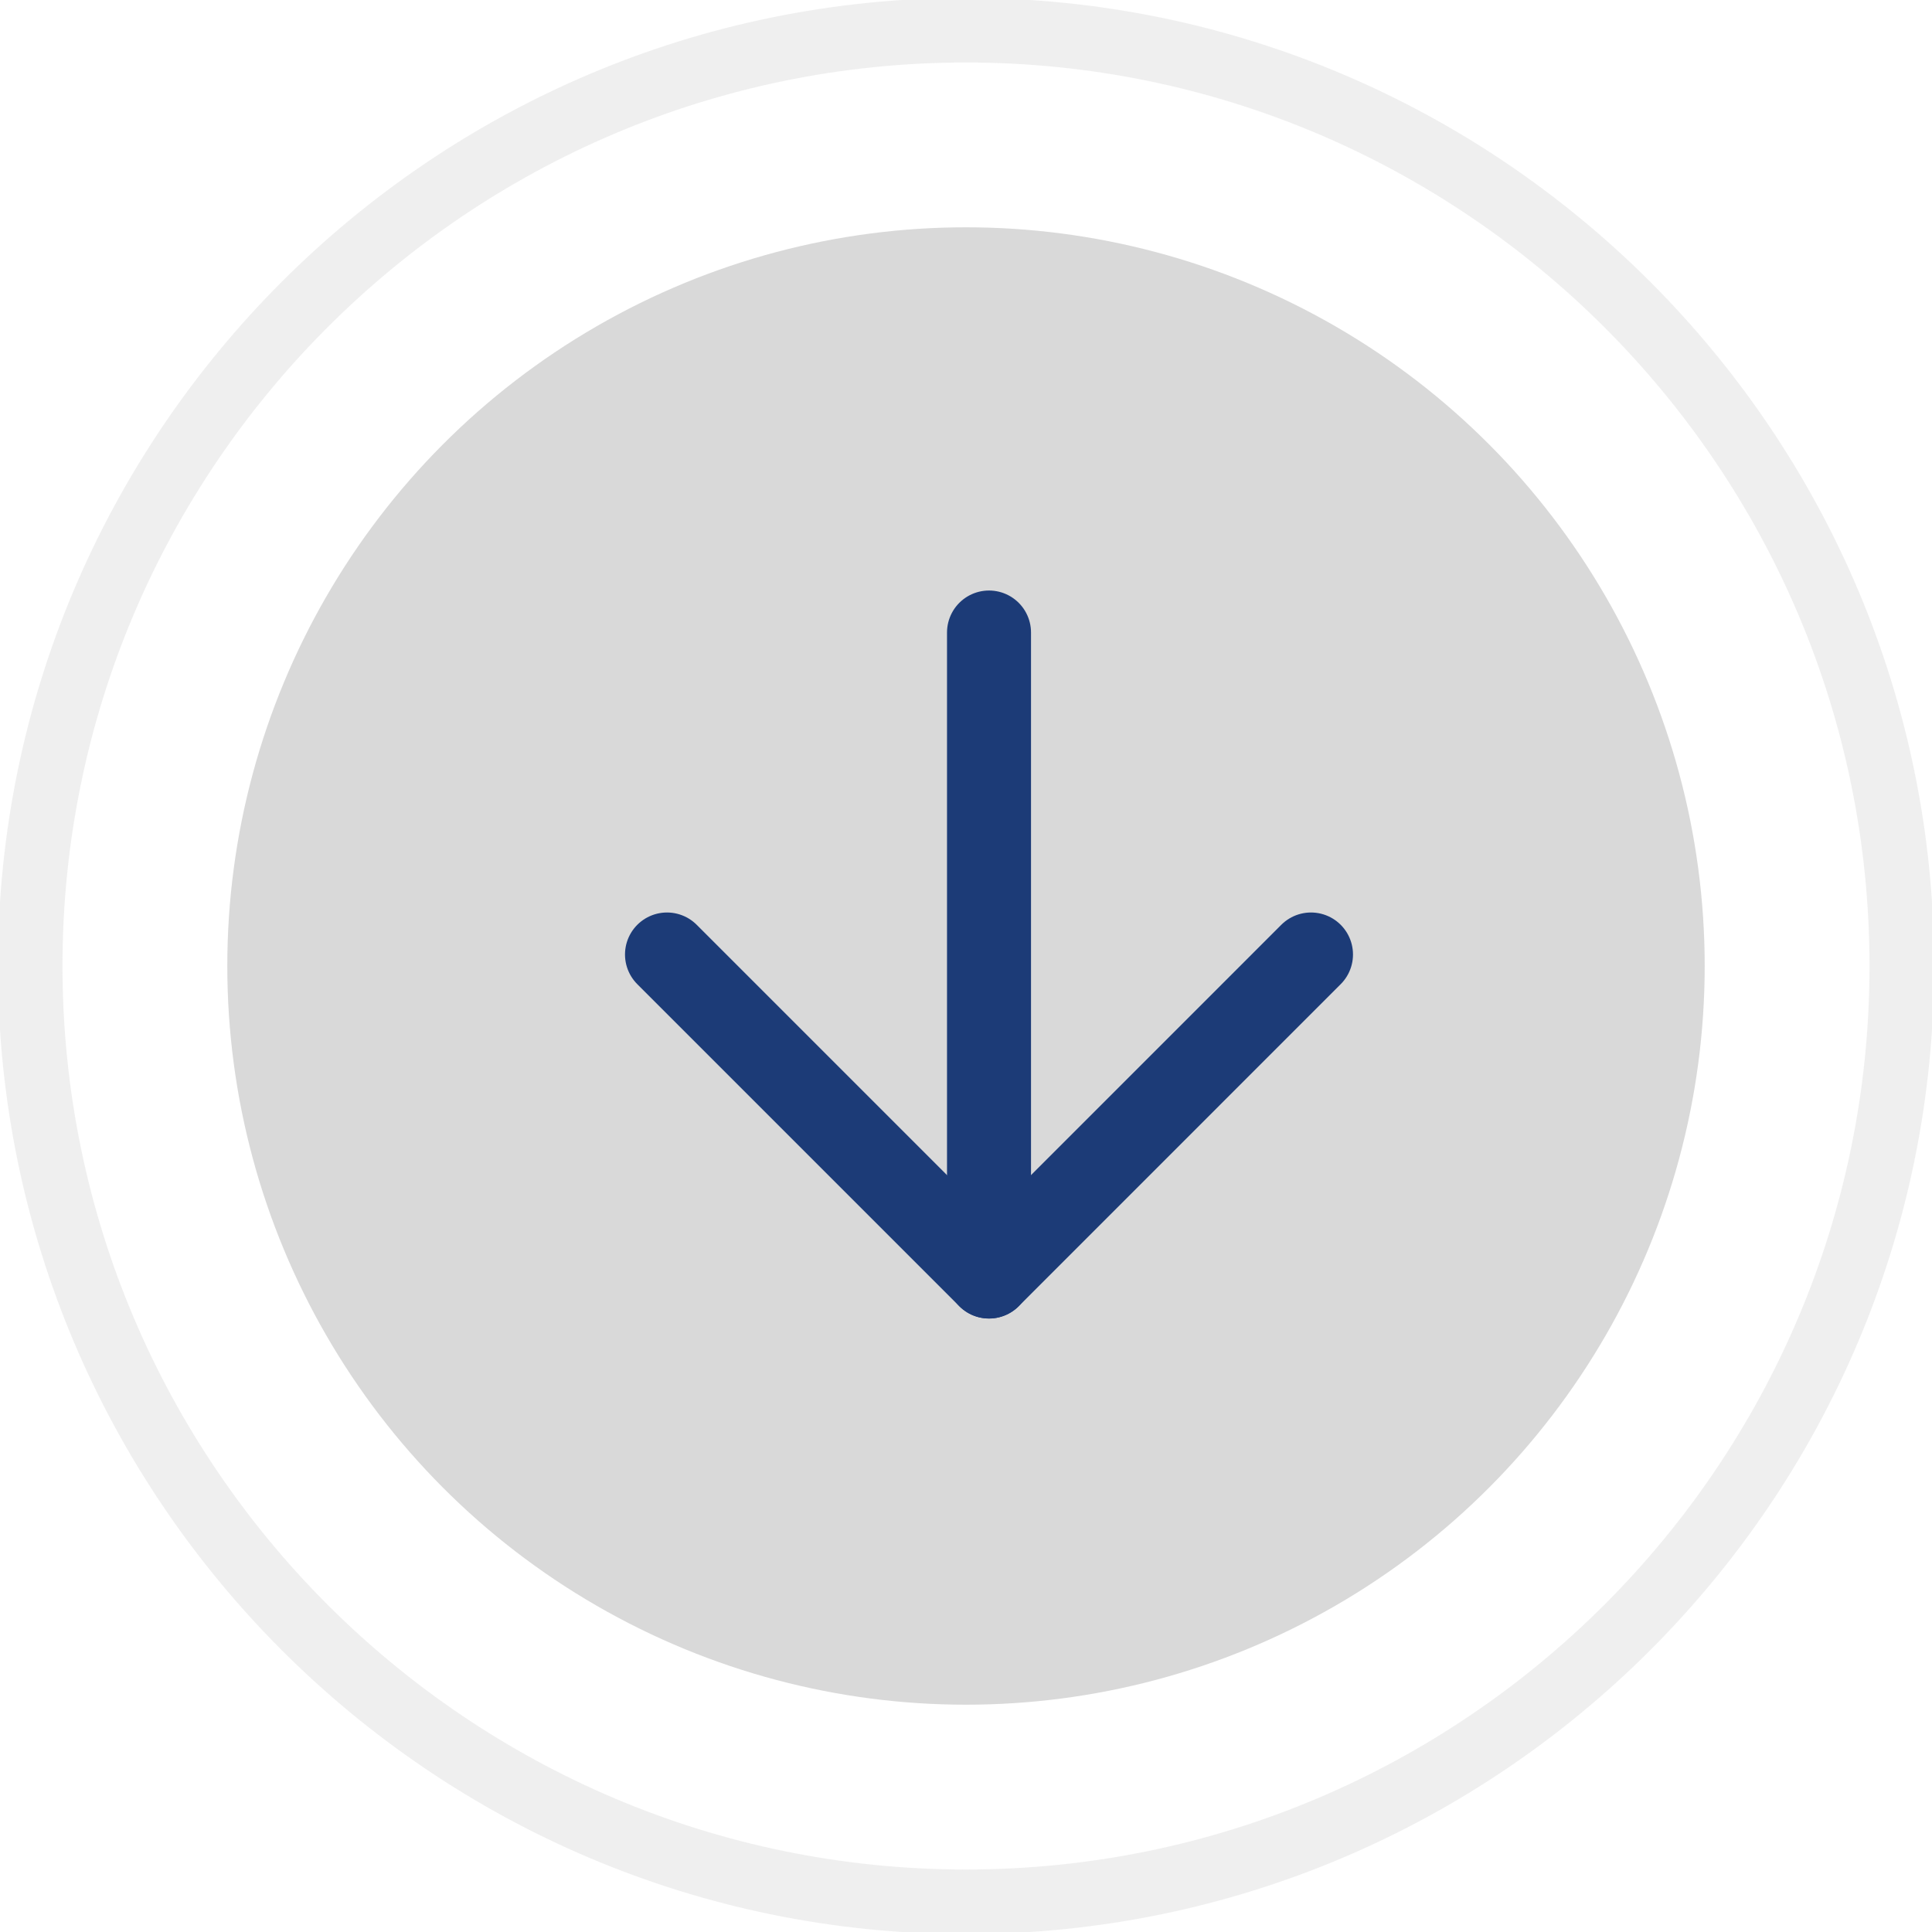
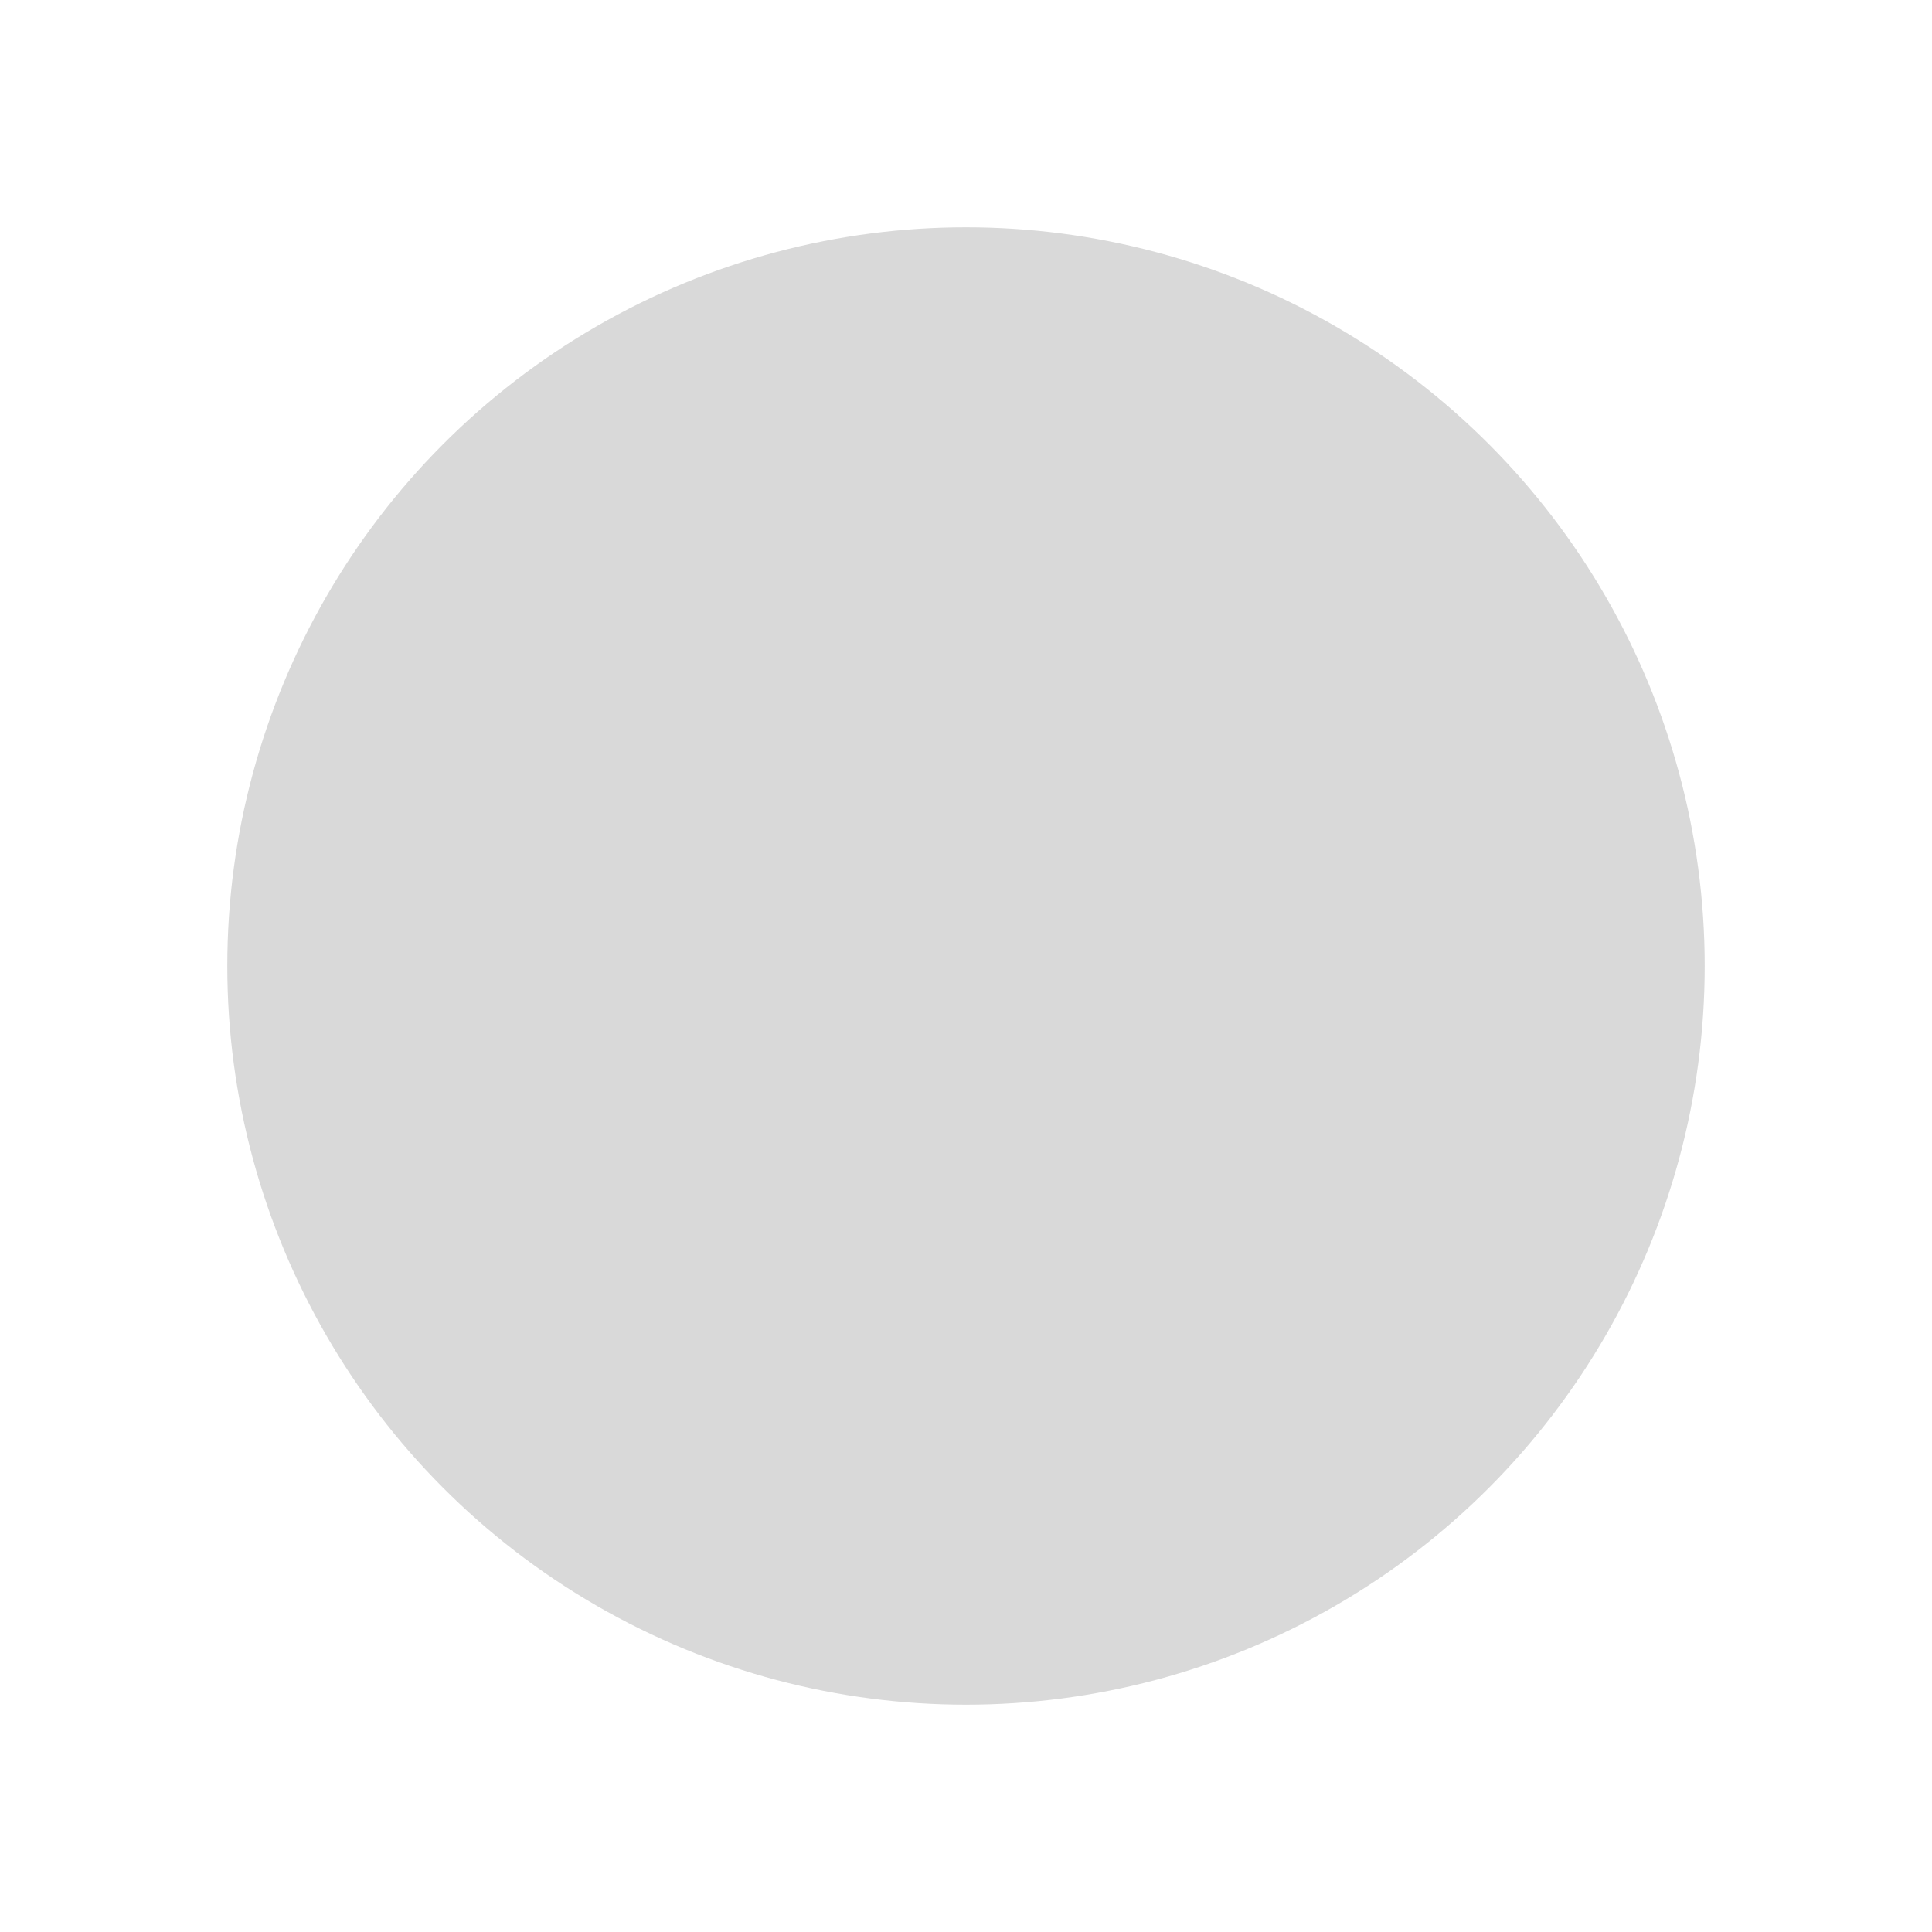
<svg xmlns="http://www.w3.org/2000/svg" width="46" height="46" viewBox="0 0 46 46" fill="none">
  <circle cx="23" cy="23" r="17.588" fill="#D9D9D9" />
  <g clip-path="url(#clip0_182_796)">
-     <path d="M23 -0.05C10.291 -0.05 -0.05 10.291 -0.05 23C-0.05 35.709 10.291 46.05 23 46.05C35.709 46.05 46.05 35.709 46.05 23C46.05 10.291 35.709 -0.05 23 -0.05ZM23 44.512C11.138 44.512 1.488 34.862 1.488 23C1.488 11.138 11.138 1.488 23 1.488C34.862 1.488 44.512 11.138 44.512 23C44.512 34.862 34.862 44.512 23 44.512Z" fill="#E0E0E0" fill-opacity="0.5" />
    <path d="M23.548 15.06V30.393" stroke="#1C3B77" stroke-width="2" stroke-linecap="round" stroke-linejoin="round" />
    <path d="M31.214 22.726L23.548 30.393L15.881 22.726" stroke="#1C3B77" stroke-width="2" stroke-linecap="round" stroke-linejoin="round" />
  </g>
  <defs>
    <clipPath id="clip0_182_796">
-       <rect width="46" height="46" fill="white" />
-     </clipPath>
+       </clipPath>
  </defs>
</svg>